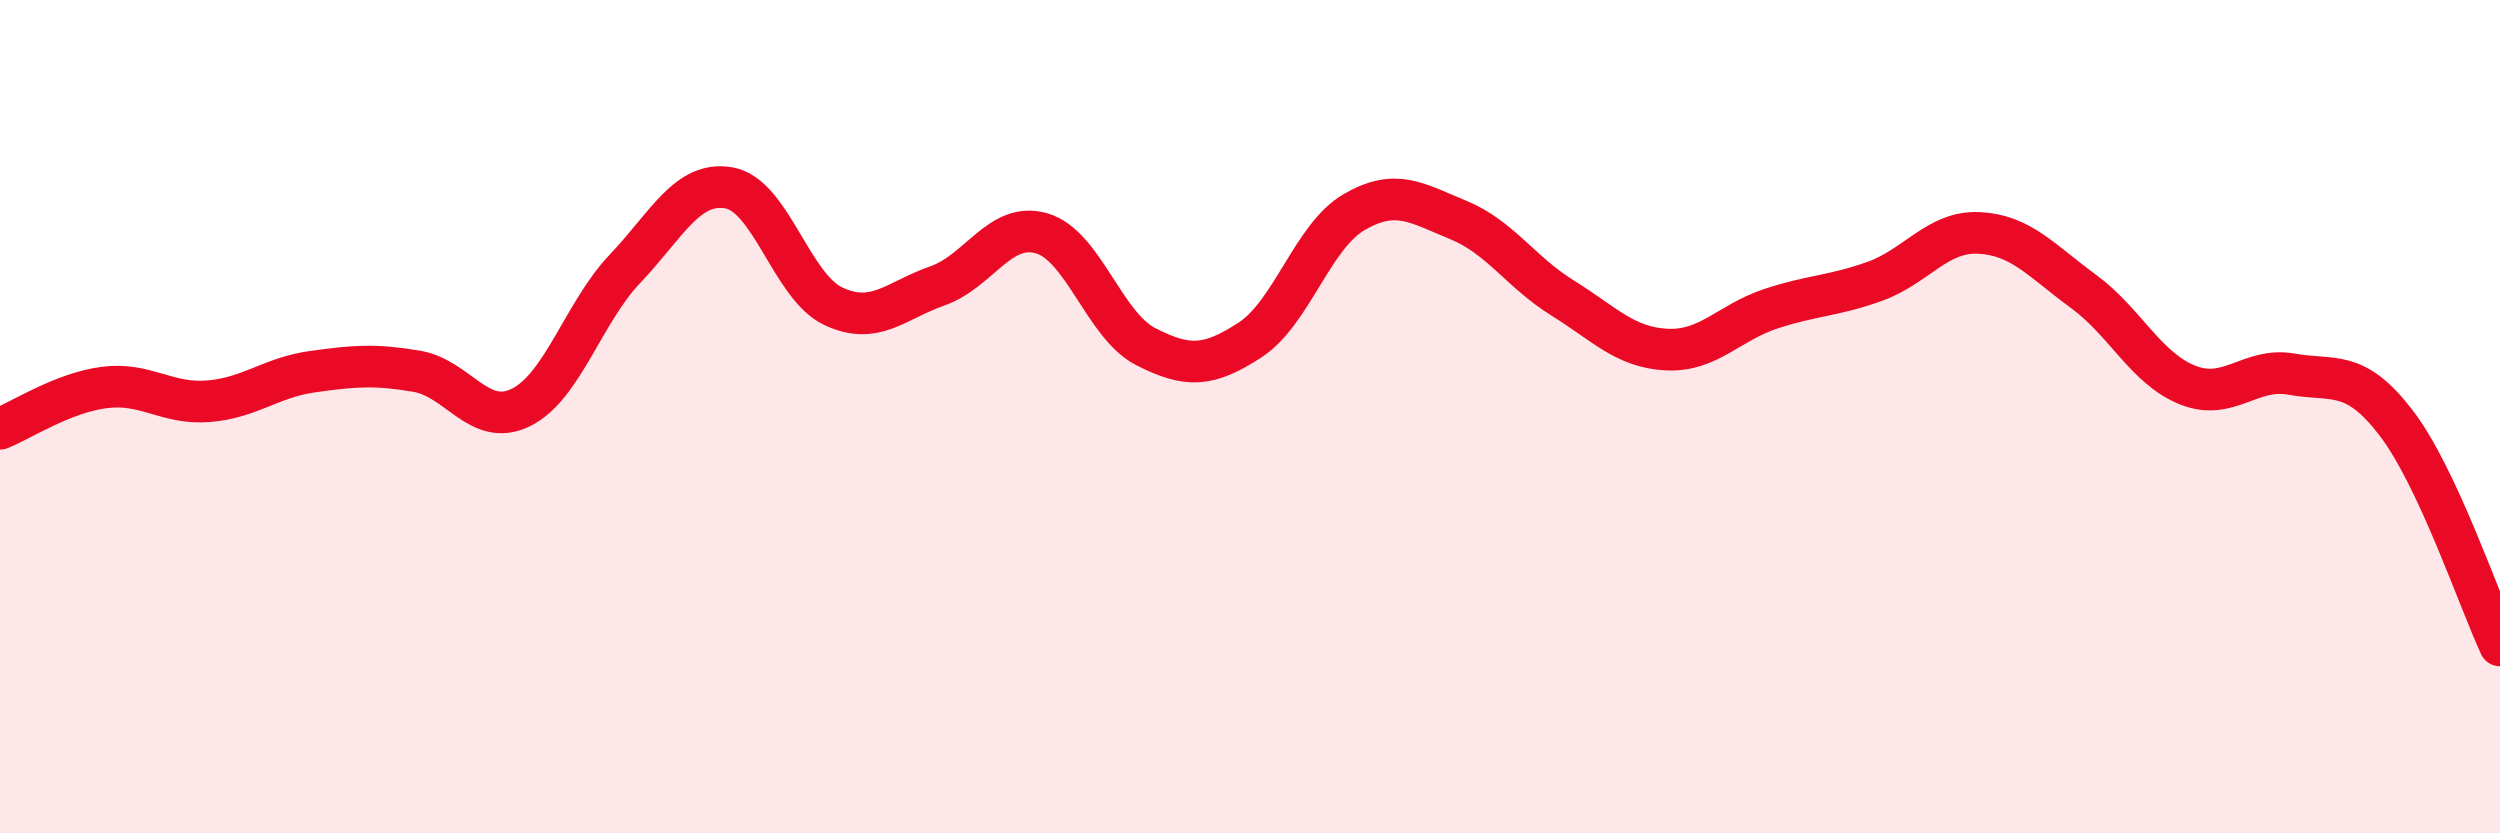
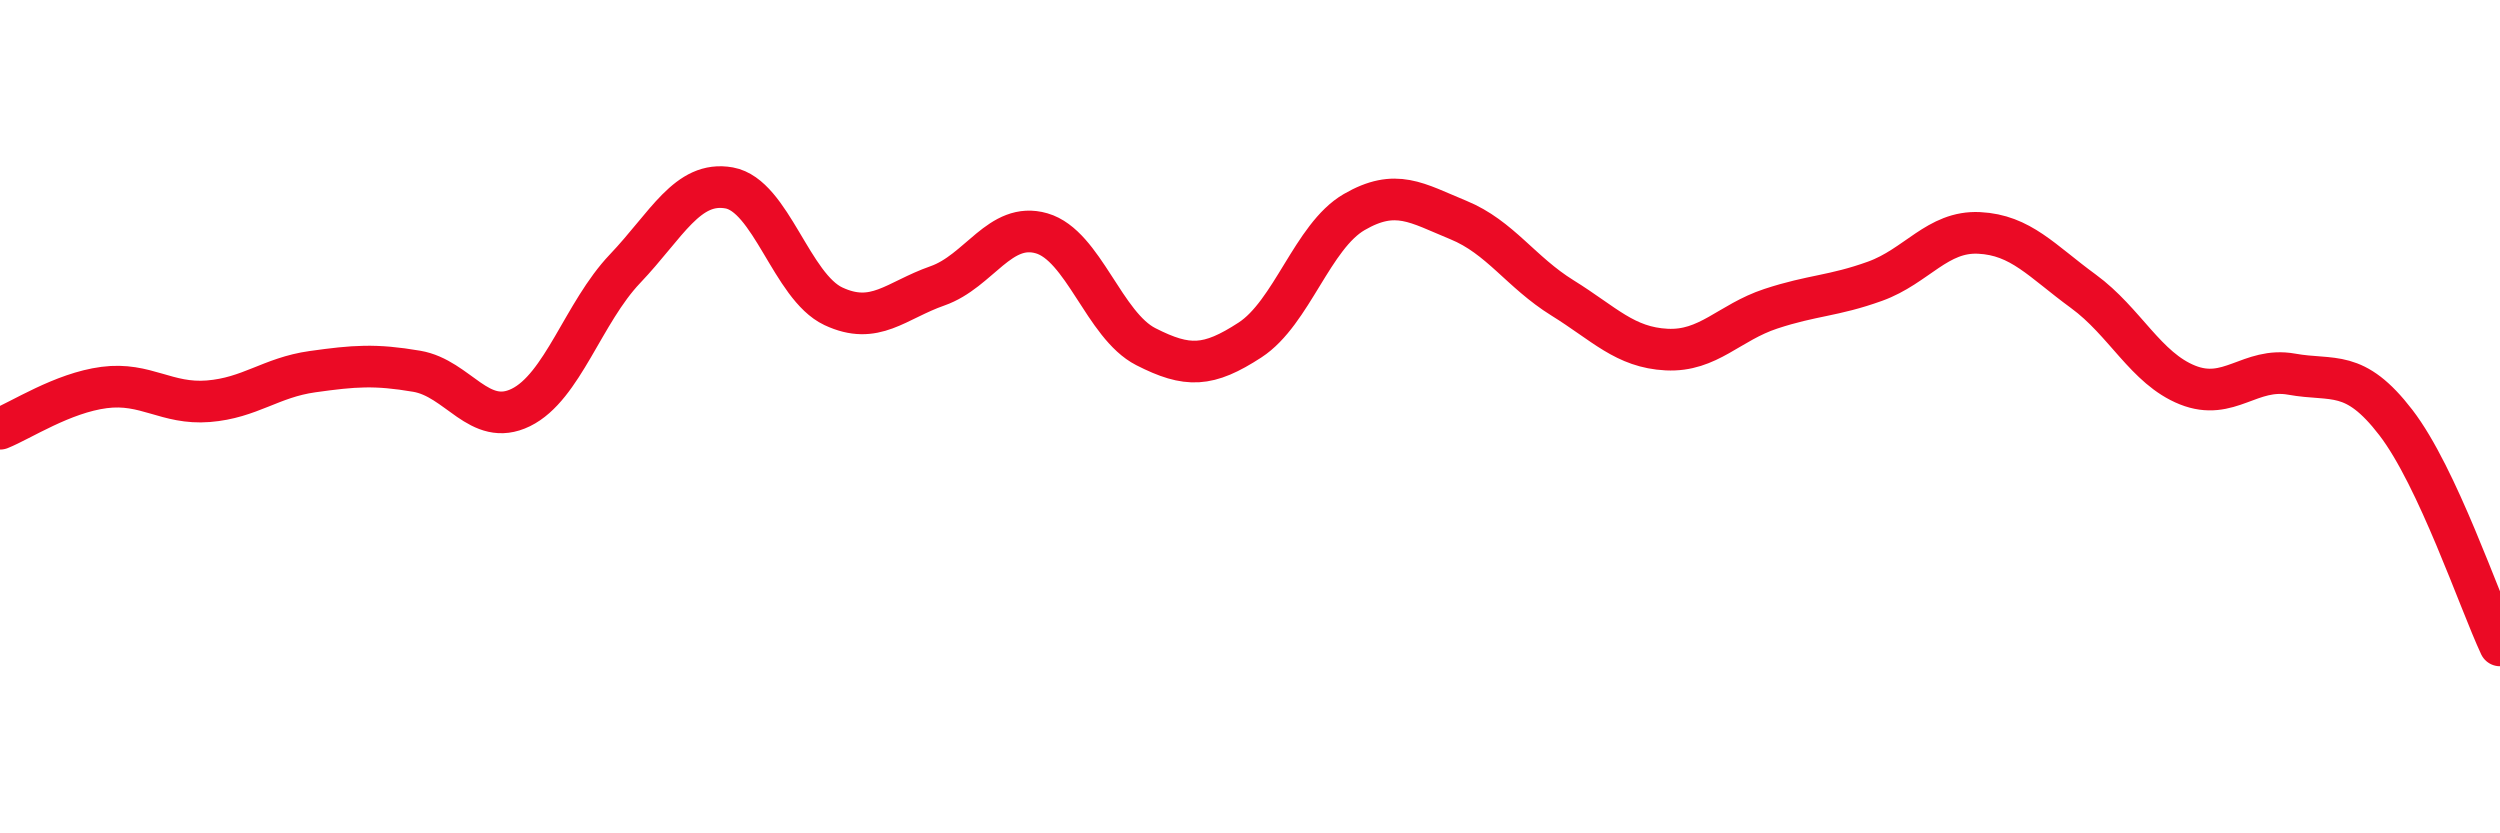
<svg xmlns="http://www.w3.org/2000/svg" width="60" height="20" viewBox="0 0 60 20">
-   <path d="M 0,10.29 C 0.5,10.09 1.5,9.43 2.5,9.3 C 3.5,9.17 4,9.71 5,9.63 C 6,9.55 6.5,9.06 7.5,8.92 C 8.5,8.78 9,8.74 10,8.91 C 11,9.08 11.5,10.27 12.5,9.78 C 13.5,9.29 14,7.5 15,6.45 C 16,5.4 16.5,4.33 17.5,4.51 C 18.5,4.69 19,6.88 20,7.35 C 21,7.82 21.5,7.21 22.5,6.86 C 23.5,6.51 24,5.31 25,5.6 C 26,5.89 26.5,7.81 27.5,8.32 C 28.5,8.83 29,8.81 30,8.16 C 31,7.51 31.5,5.67 32.5,5.09 C 33.5,4.51 34,4.87 35,5.28 C 36,5.69 36.5,6.53 37.5,7.15 C 38.5,7.77 39,8.34 40,8.39 C 41,8.44 41.5,7.74 42.5,7.41 C 43.5,7.08 44,7.11 45,6.75 C 46,6.39 46.5,5.54 47.5,5.59 C 48.5,5.64 49,6.26 50,6.99 C 51,7.72 51.5,8.84 52.5,9.24 C 53.5,9.64 54,8.8 55,8.98 C 56,9.16 56.5,8.84 57.5,10.14 C 58.5,11.44 59.5,14.42 60,15.49L60 20L0 20Z" fill="#EB0A25" opacity="0.1" stroke-linecap="round" stroke-linejoin="round" />
  <path d="M 0,10.29 C 0.5,10.09 1.5,9.43 2.5,9.3 C 3.5,9.17 4,9.71 5,9.63 C 6,9.55 6.5,9.06 7.5,8.92 C 8.5,8.78 9,8.74 10,8.91 C 11,9.08 11.5,10.27 12.5,9.78 C 13.5,9.29 14,7.5 15,6.45 C 16,5.4 16.5,4.33 17.5,4.51 C 18.5,4.69 19,6.88 20,7.35 C 21,7.82 21.5,7.21 22.5,6.86 C 23.5,6.51 24,5.31 25,5.6 C 26,5.89 26.5,7.81 27.5,8.32 C 28.5,8.83 29,8.81 30,8.16 C 31,7.51 31.5,5.67 32.5,5.09 C 33.5,4.51 34,4.87 35,5.28 C 36,5.69 36.5,6.53 37.5,7.15 C 38.5,7.77 39,8.34 40,8.39 C 41,8.44 41.5,7.74 42.5,7.41 C 43.5,7.08 44,7.11 45,6.75 C 46,6.39 46.5,5.54 47.5,5.59 C 48.5,5.64 49,6.26 50,6.99 C 51,7.72 51.5,8.84 52.5,9.24 C 53.5,9.64 54,8.8 55,8.98 C 56,9.16 56.5,8.84 57.5,10.14 C 58.5,11.44 59.5,14.42 60,15.49" stroke="#EB0A25" stroke-width="1" fill="none" stroke-linecap="round" stroke-linejoin="round" />
</svg>